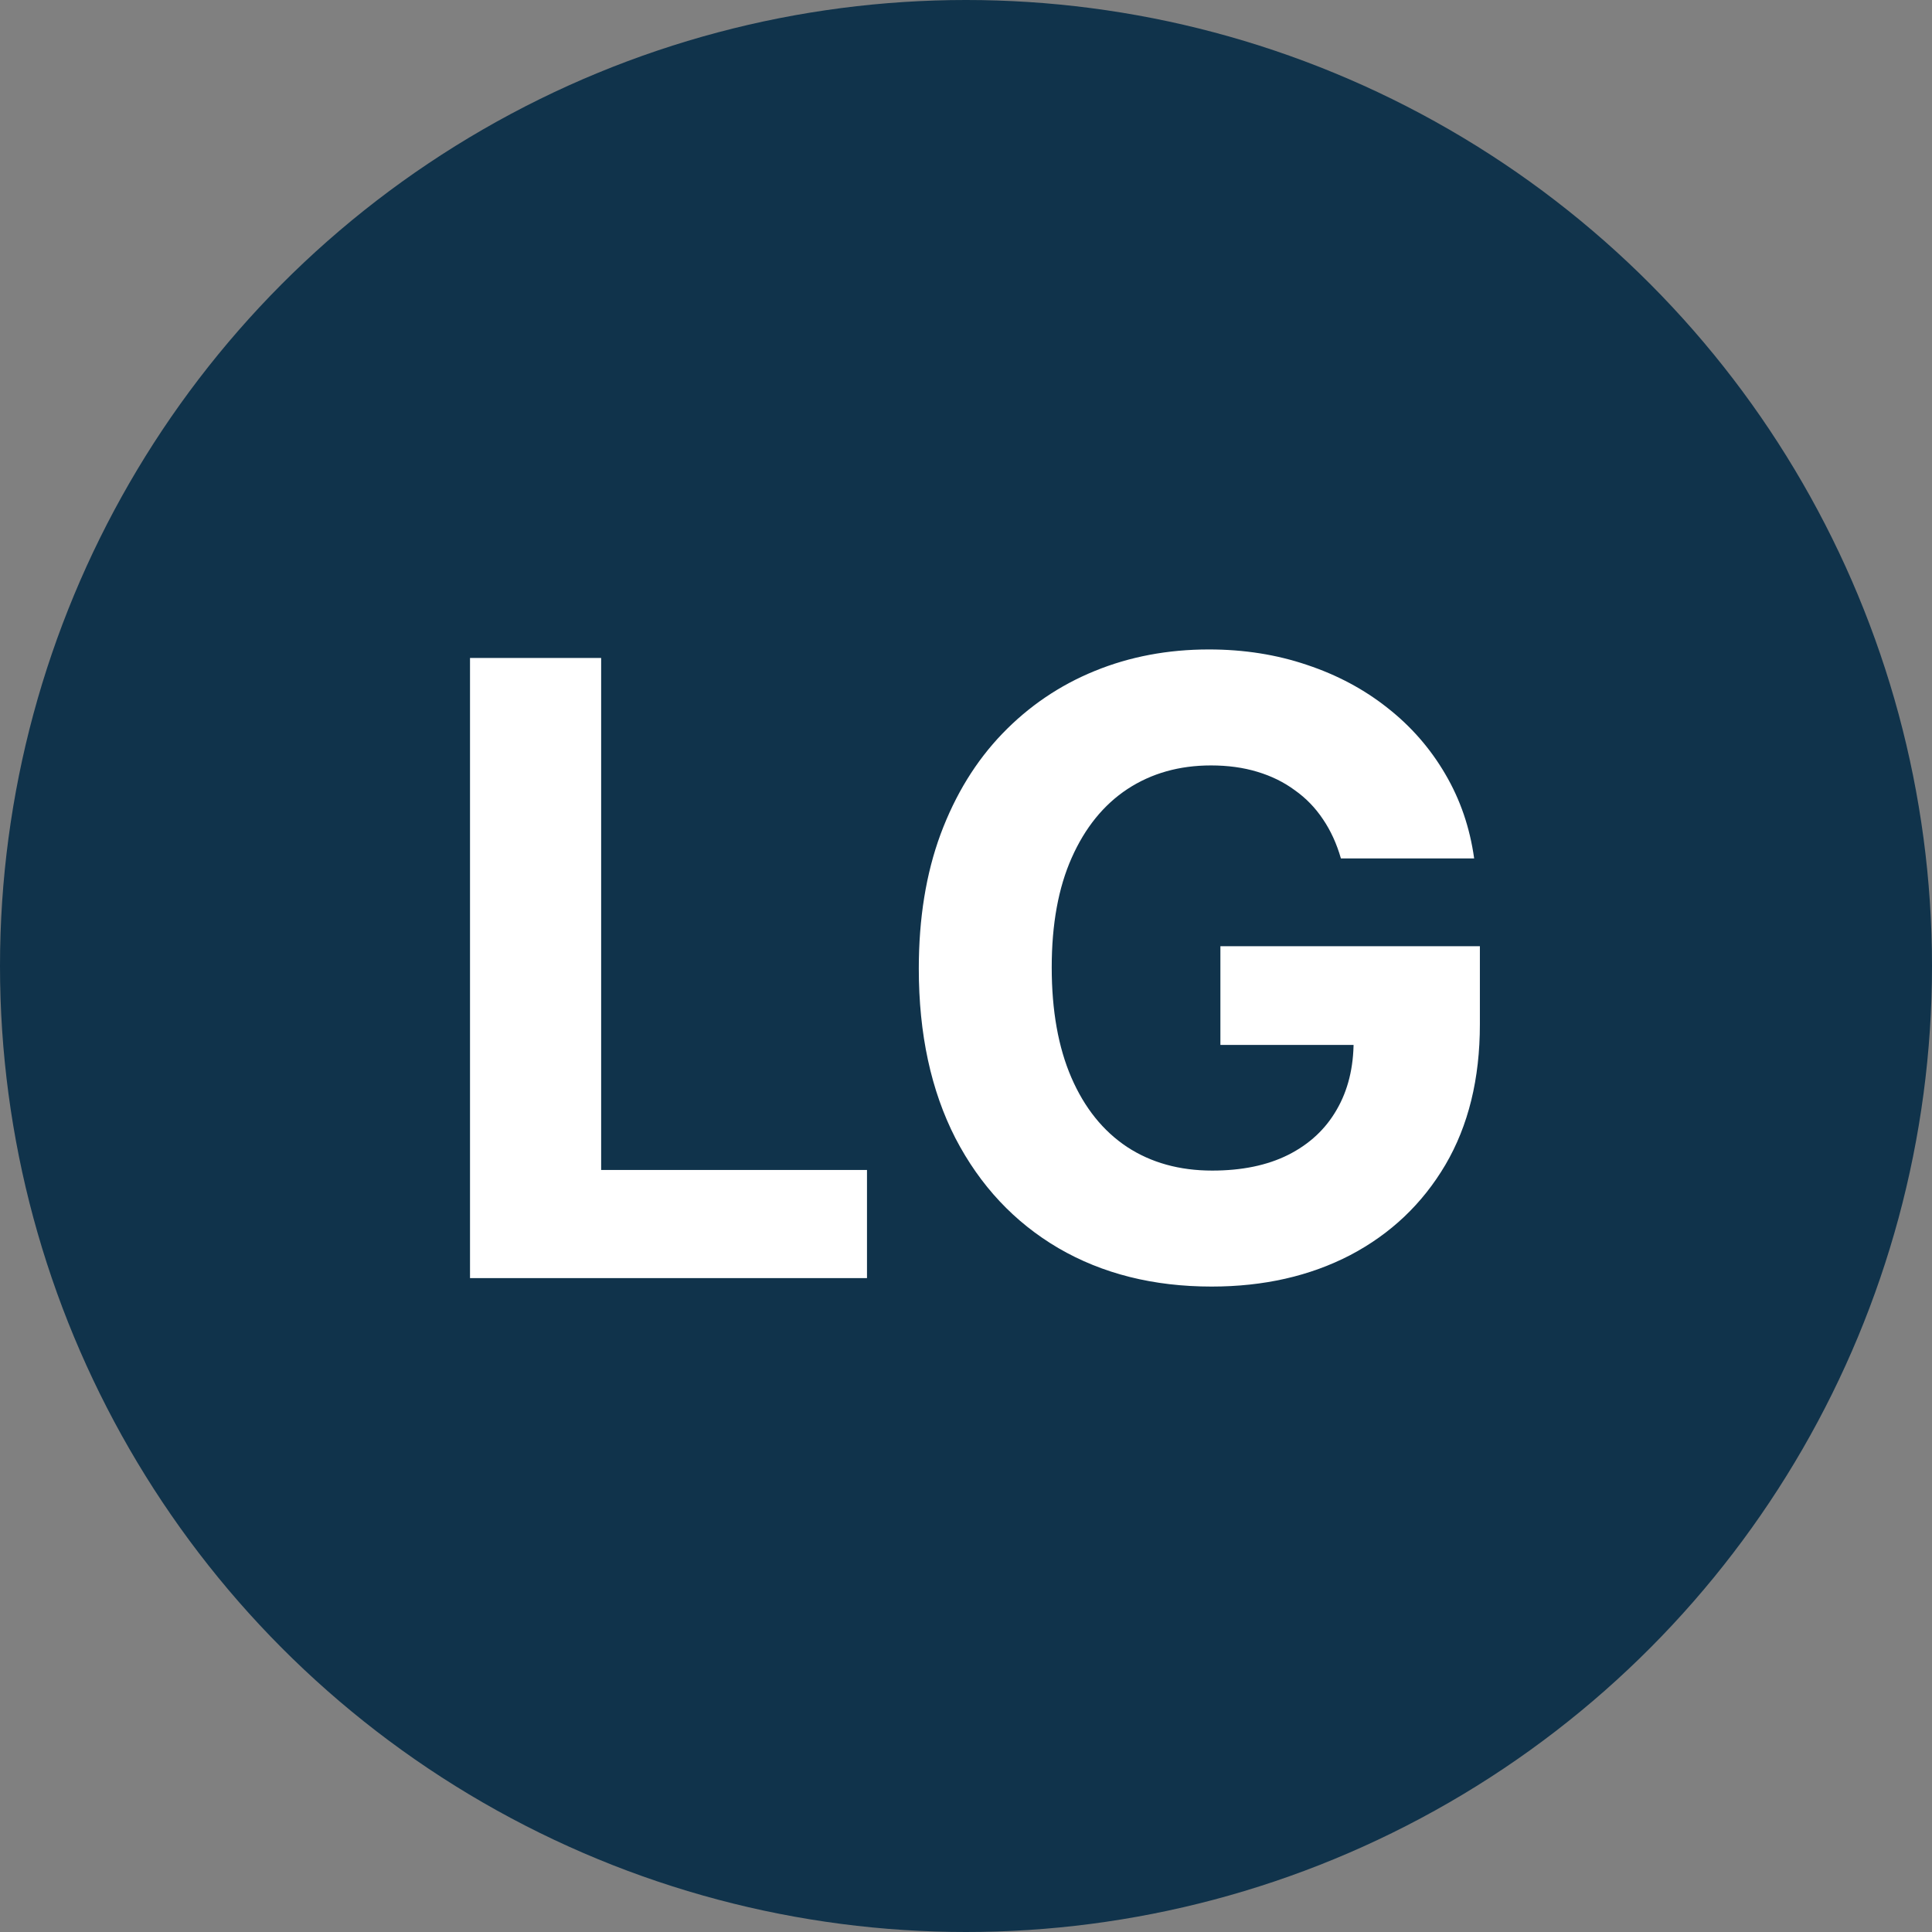
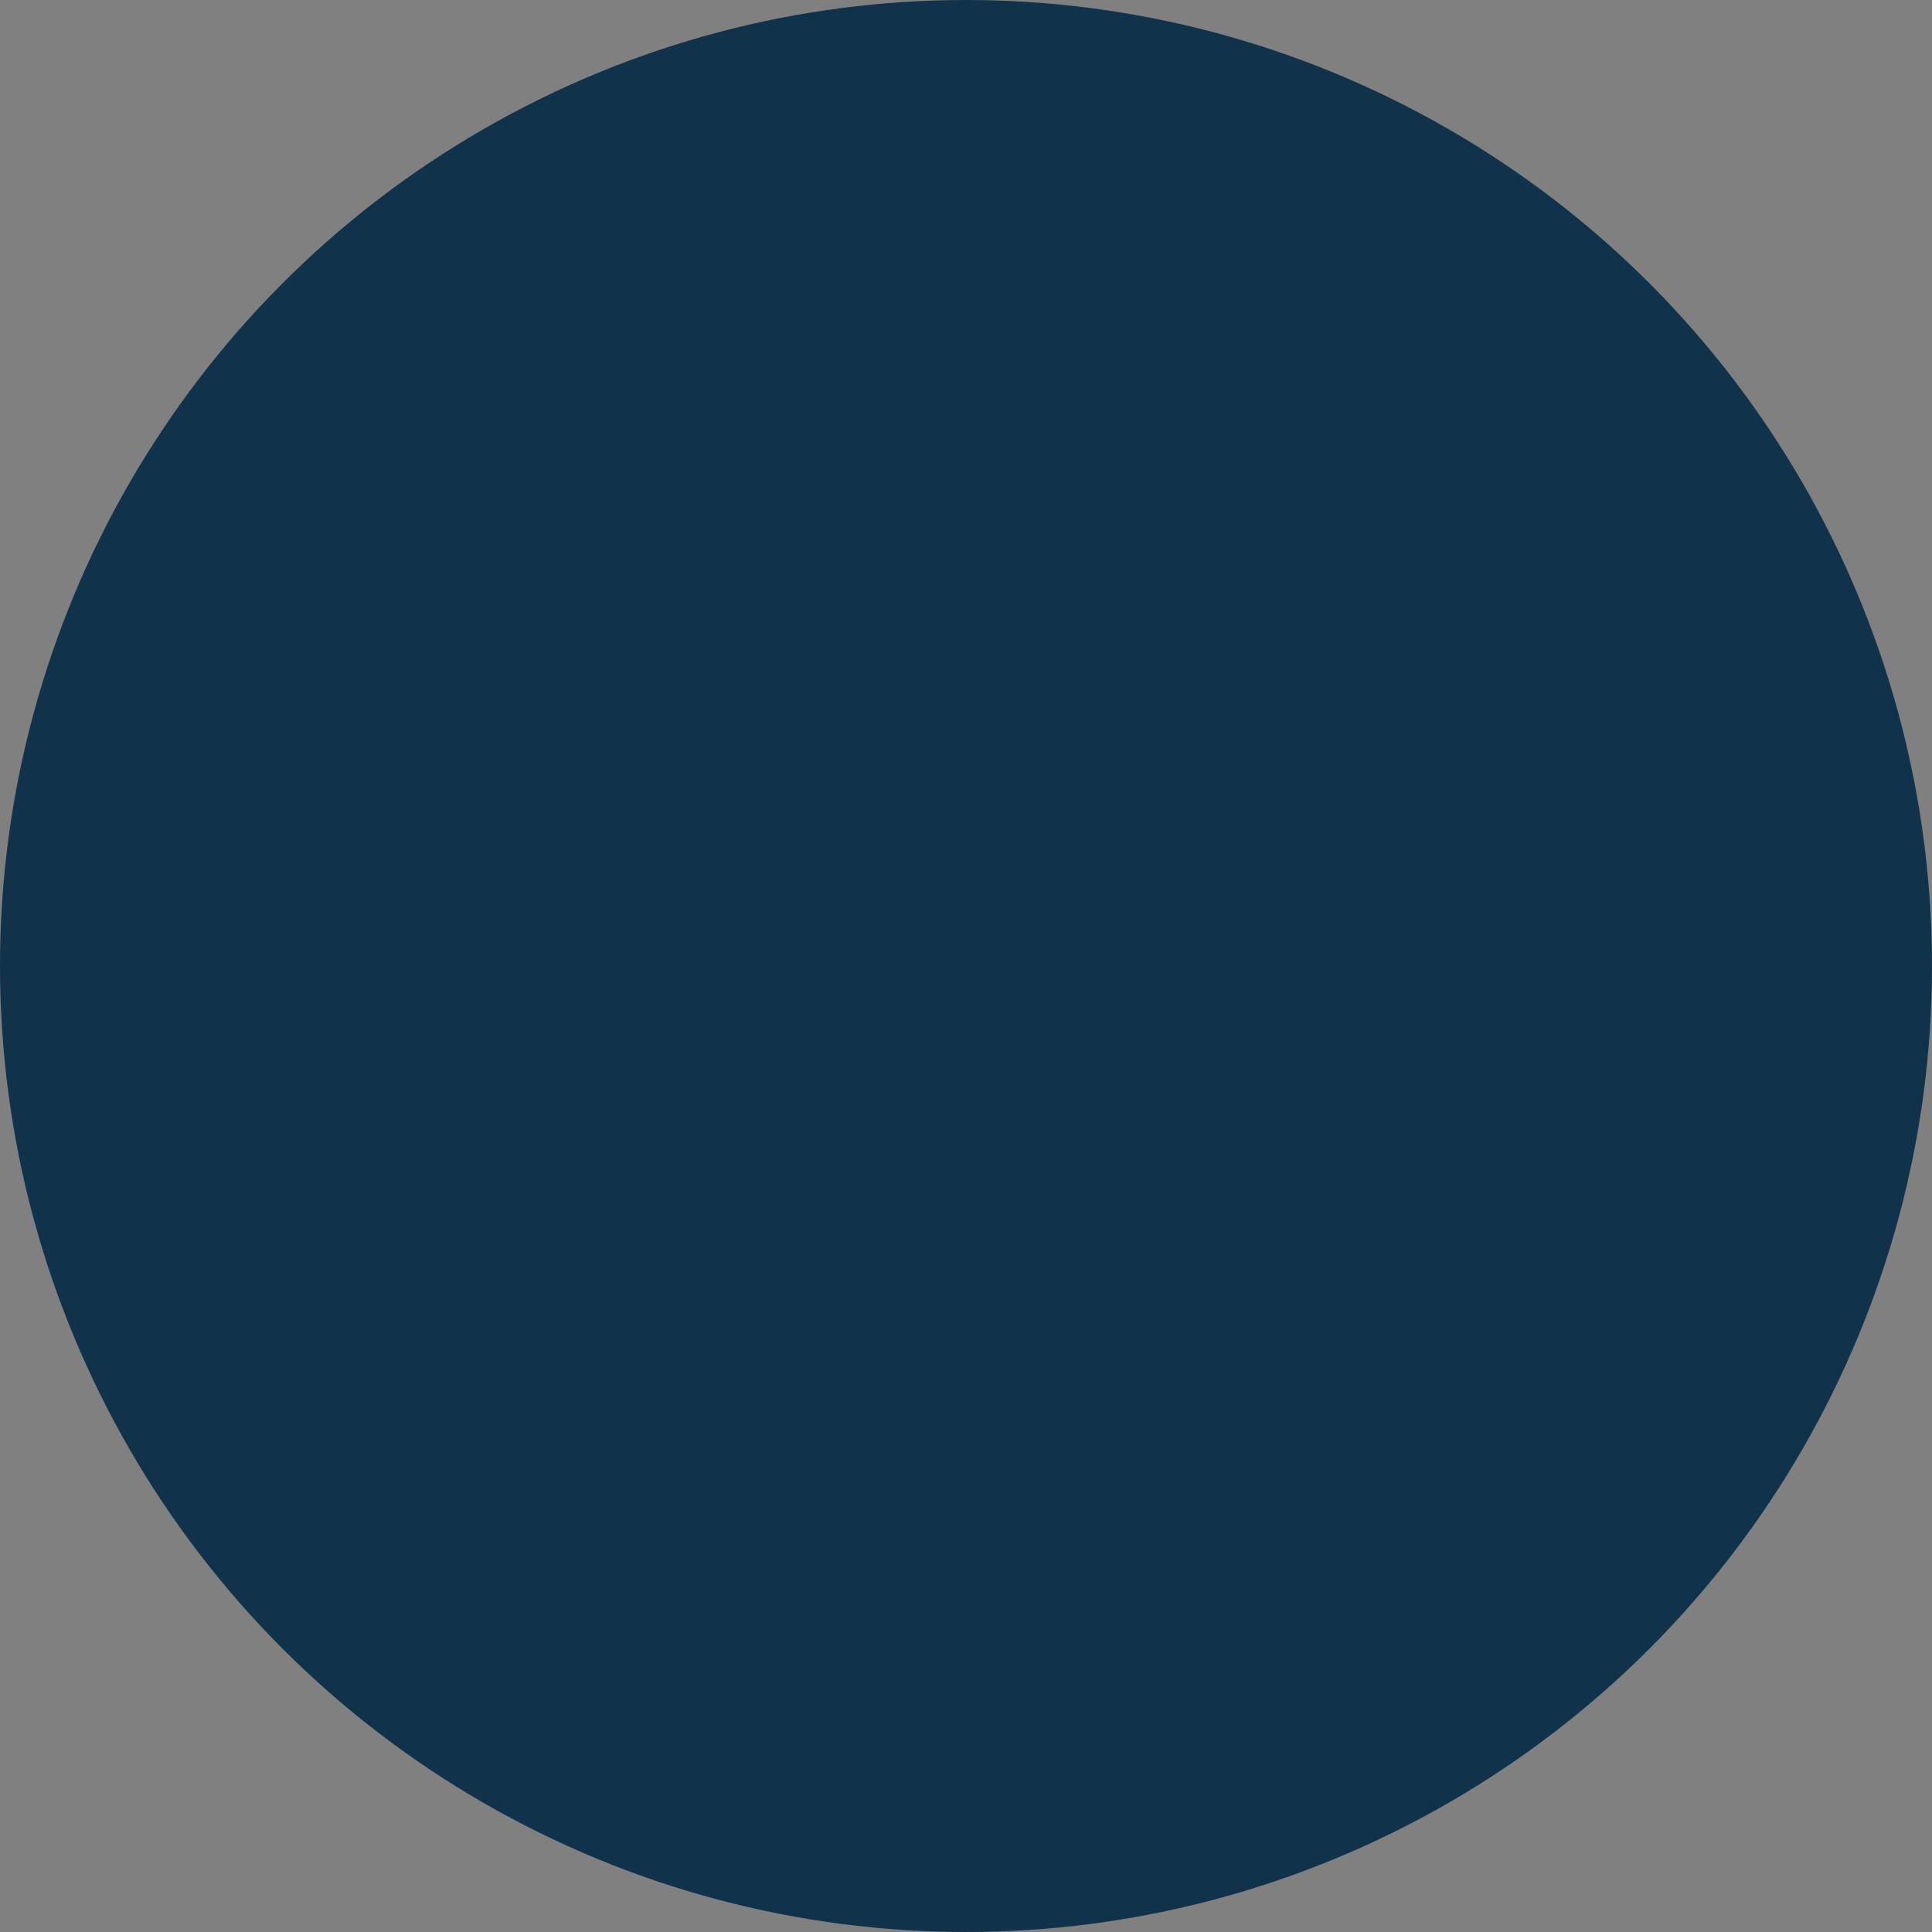
<svg xmlns="http://www.w3.org/2000/svg" width="65" height="65" viewBox="0 0 65 65" fill="none">
  <rect x="0" y="0" width="65" height="65" fill="#808080" stroke="none" />
  <circle cx="32.5" cy="32.5" r="32.5" fill="#10334B" />
-   <path d="M15.813 43V22.136H20.225V39.363H29.169V43H15.813ZM45.113 28.88C44.971 28.384 44.77 27.946 44.512 27.566C44.254 27.178 43.938 26.852 43.565 26.588C43.198 26.316 42.777 26.109 42.301 25.966C41.833 25.824 41.313 25.752 40.743 25.752C39.676 25.752 38.739 26.017 37.931 26.547C37.129 27.077 36.505 27.848 36.056 28.86C35.608 29.865 35.384 31.094 35.384 32.547C35.384 34.001 35.605 35.237 36.046 36.256C36.488 37.275 37.112 38.052 37.921 38.589C38.729 39.118 39.683 39.383 40.783 39.383C41.782 39.383 42.634 39.207 43.34 38.854C44.054 38.494 44.597 37.988 44.971 37.336C45.351 36.684 45.541 35.913 45.541 35.023L46.438 35.156H41.059V31.834H49.789V34.463C49.789 36.297 49.402 37.872 48.628 39.19C47.854 40.501 46.787 41.513 45.429 42.226C44.071 42.932 42.515 43.285 40.763 43.285C38.807 43.285 37.089 42.854 35.608 41.991C34.127 41.122 32.973 39.889 32.144 38.293C31.323 36.69 30.912 34.789 30.912 32.588C30.912 30.897 31.156 29.389 31.645 28.065C32.141 26.734 32.834 25.606 33.723 24.683C34.613 23.759 35.649 23.056 36.831 22.574C38.012 22.091 39.293 21.85 40.671 21.85C41.853 21.85 42.953 22.024 43.972 22.37C44.991 22.709 45.894 23.192 46.682 23.817C47.477 24.441 48.125 25.185 48.628 26.048C49.13 26.904 49.453 27.848 49.596 28.88H45.113Z" fill="white" />
</svg>